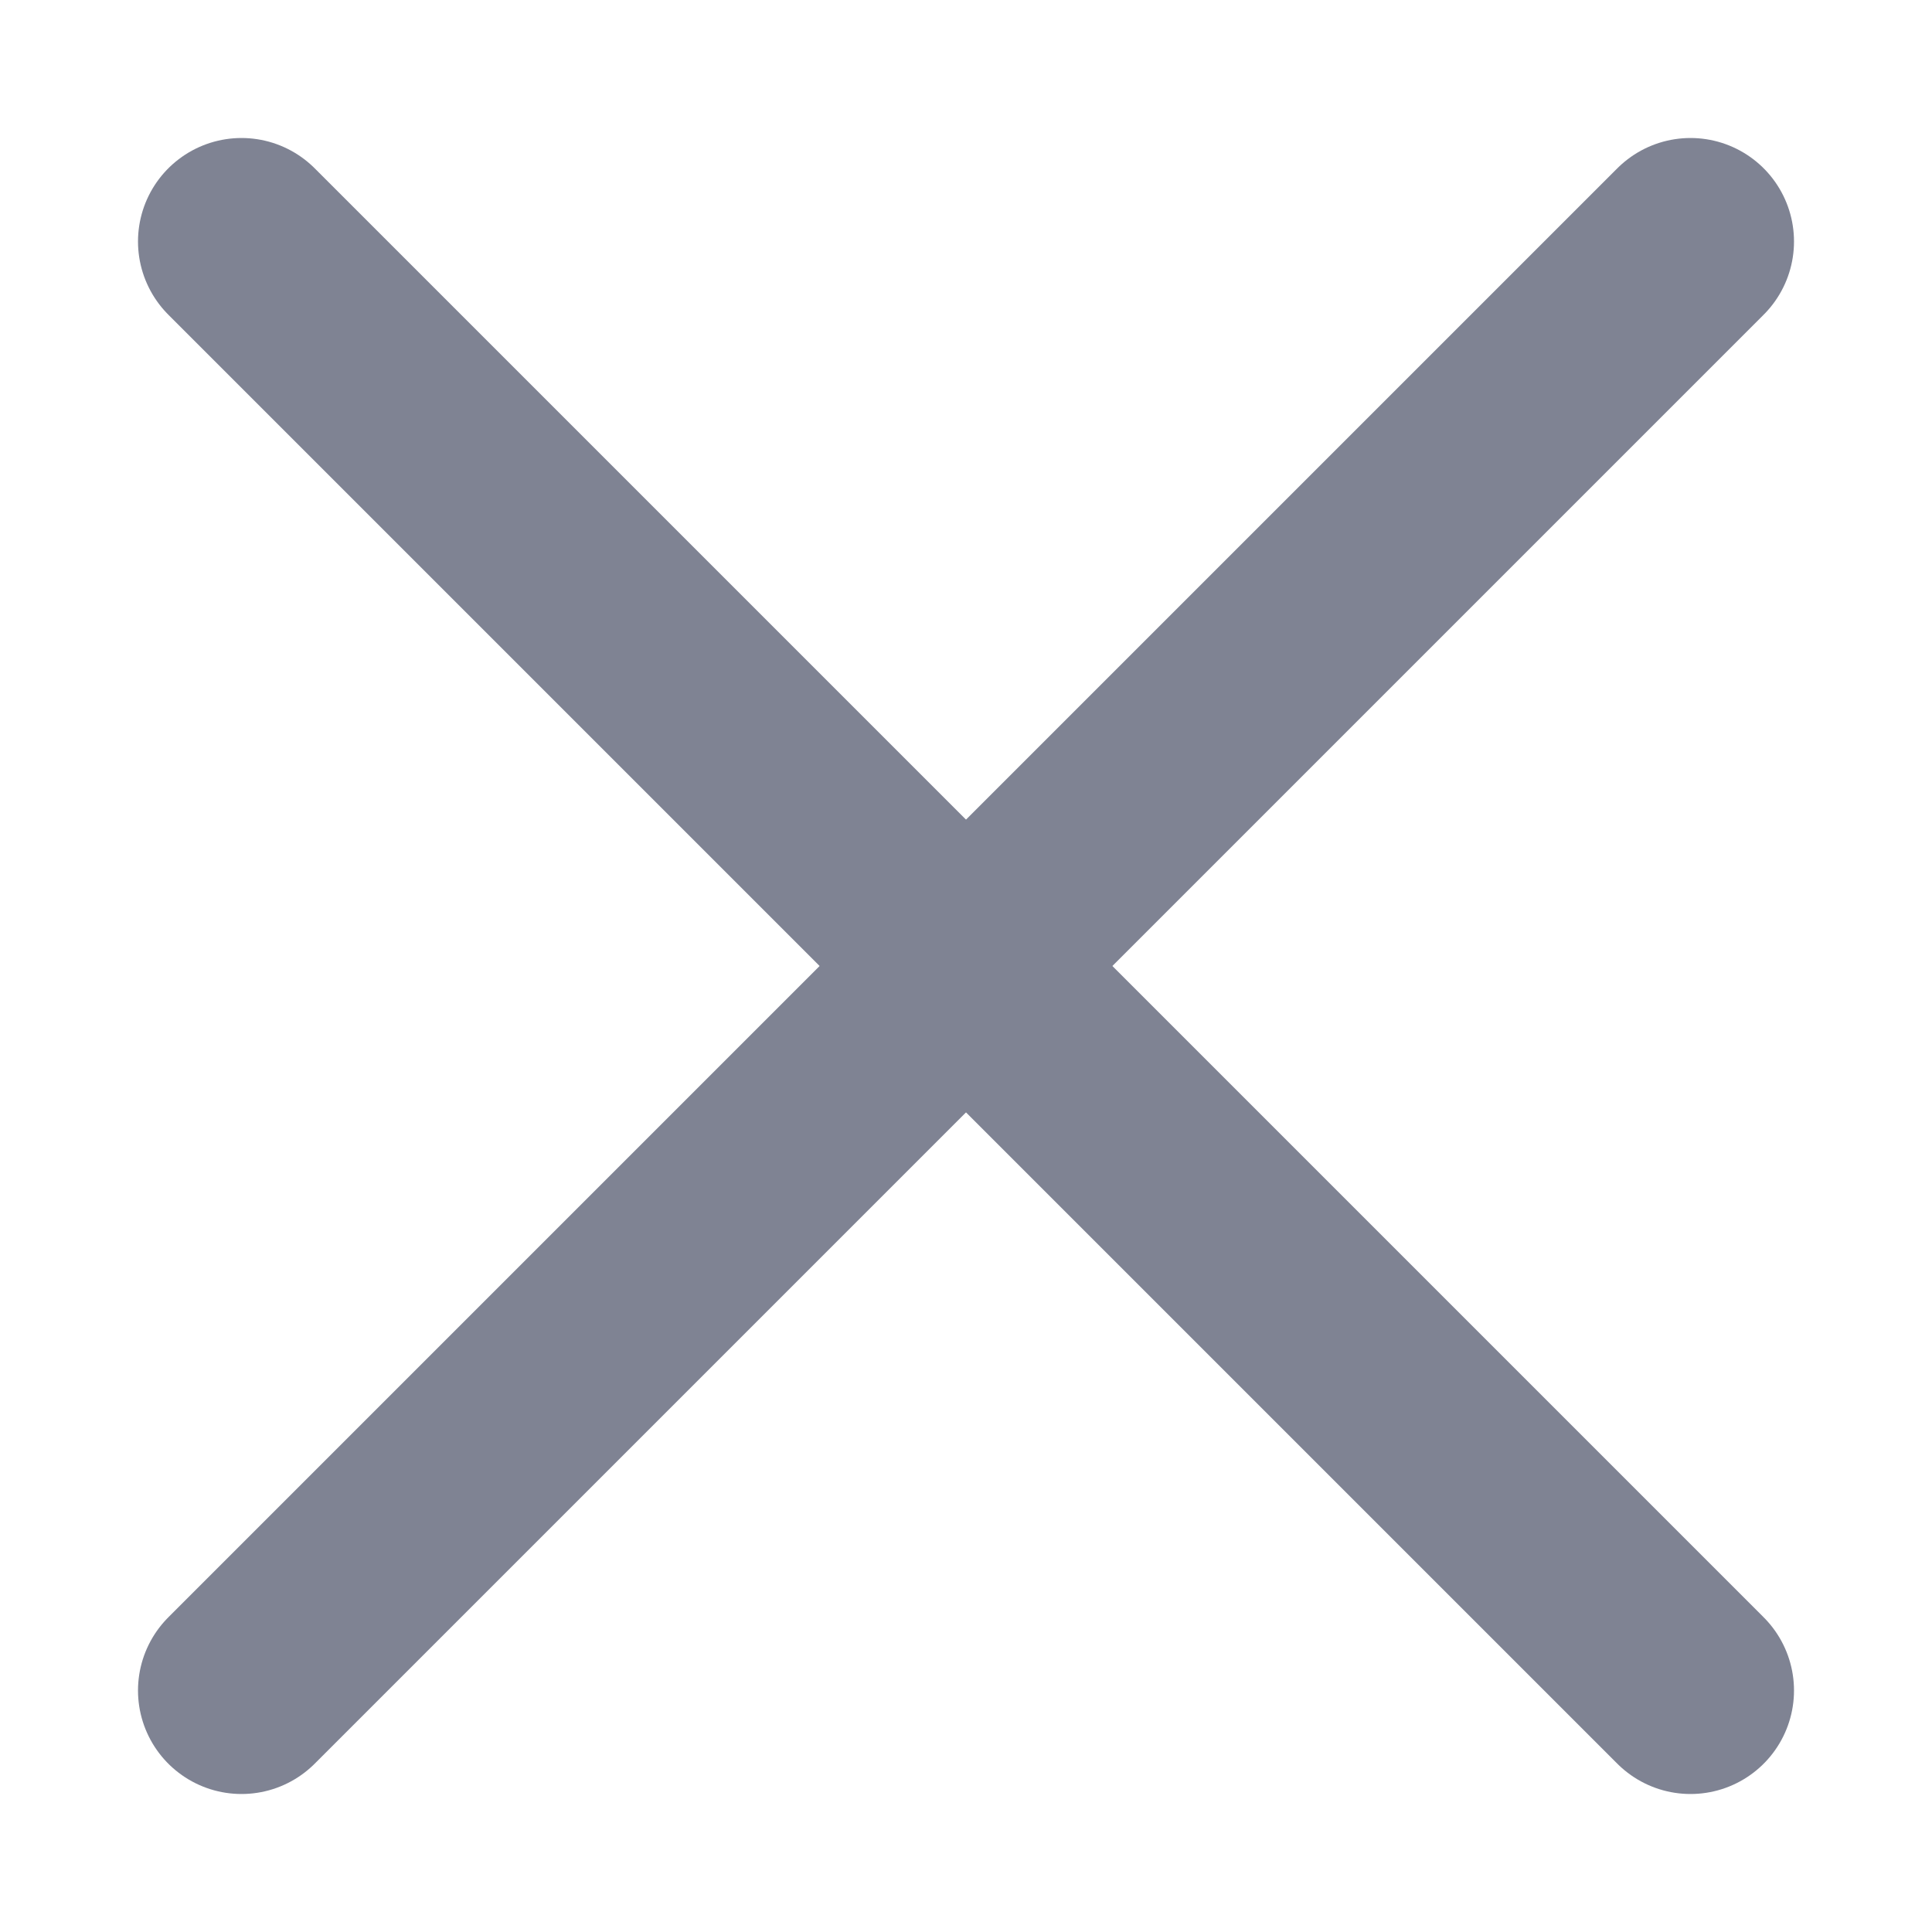
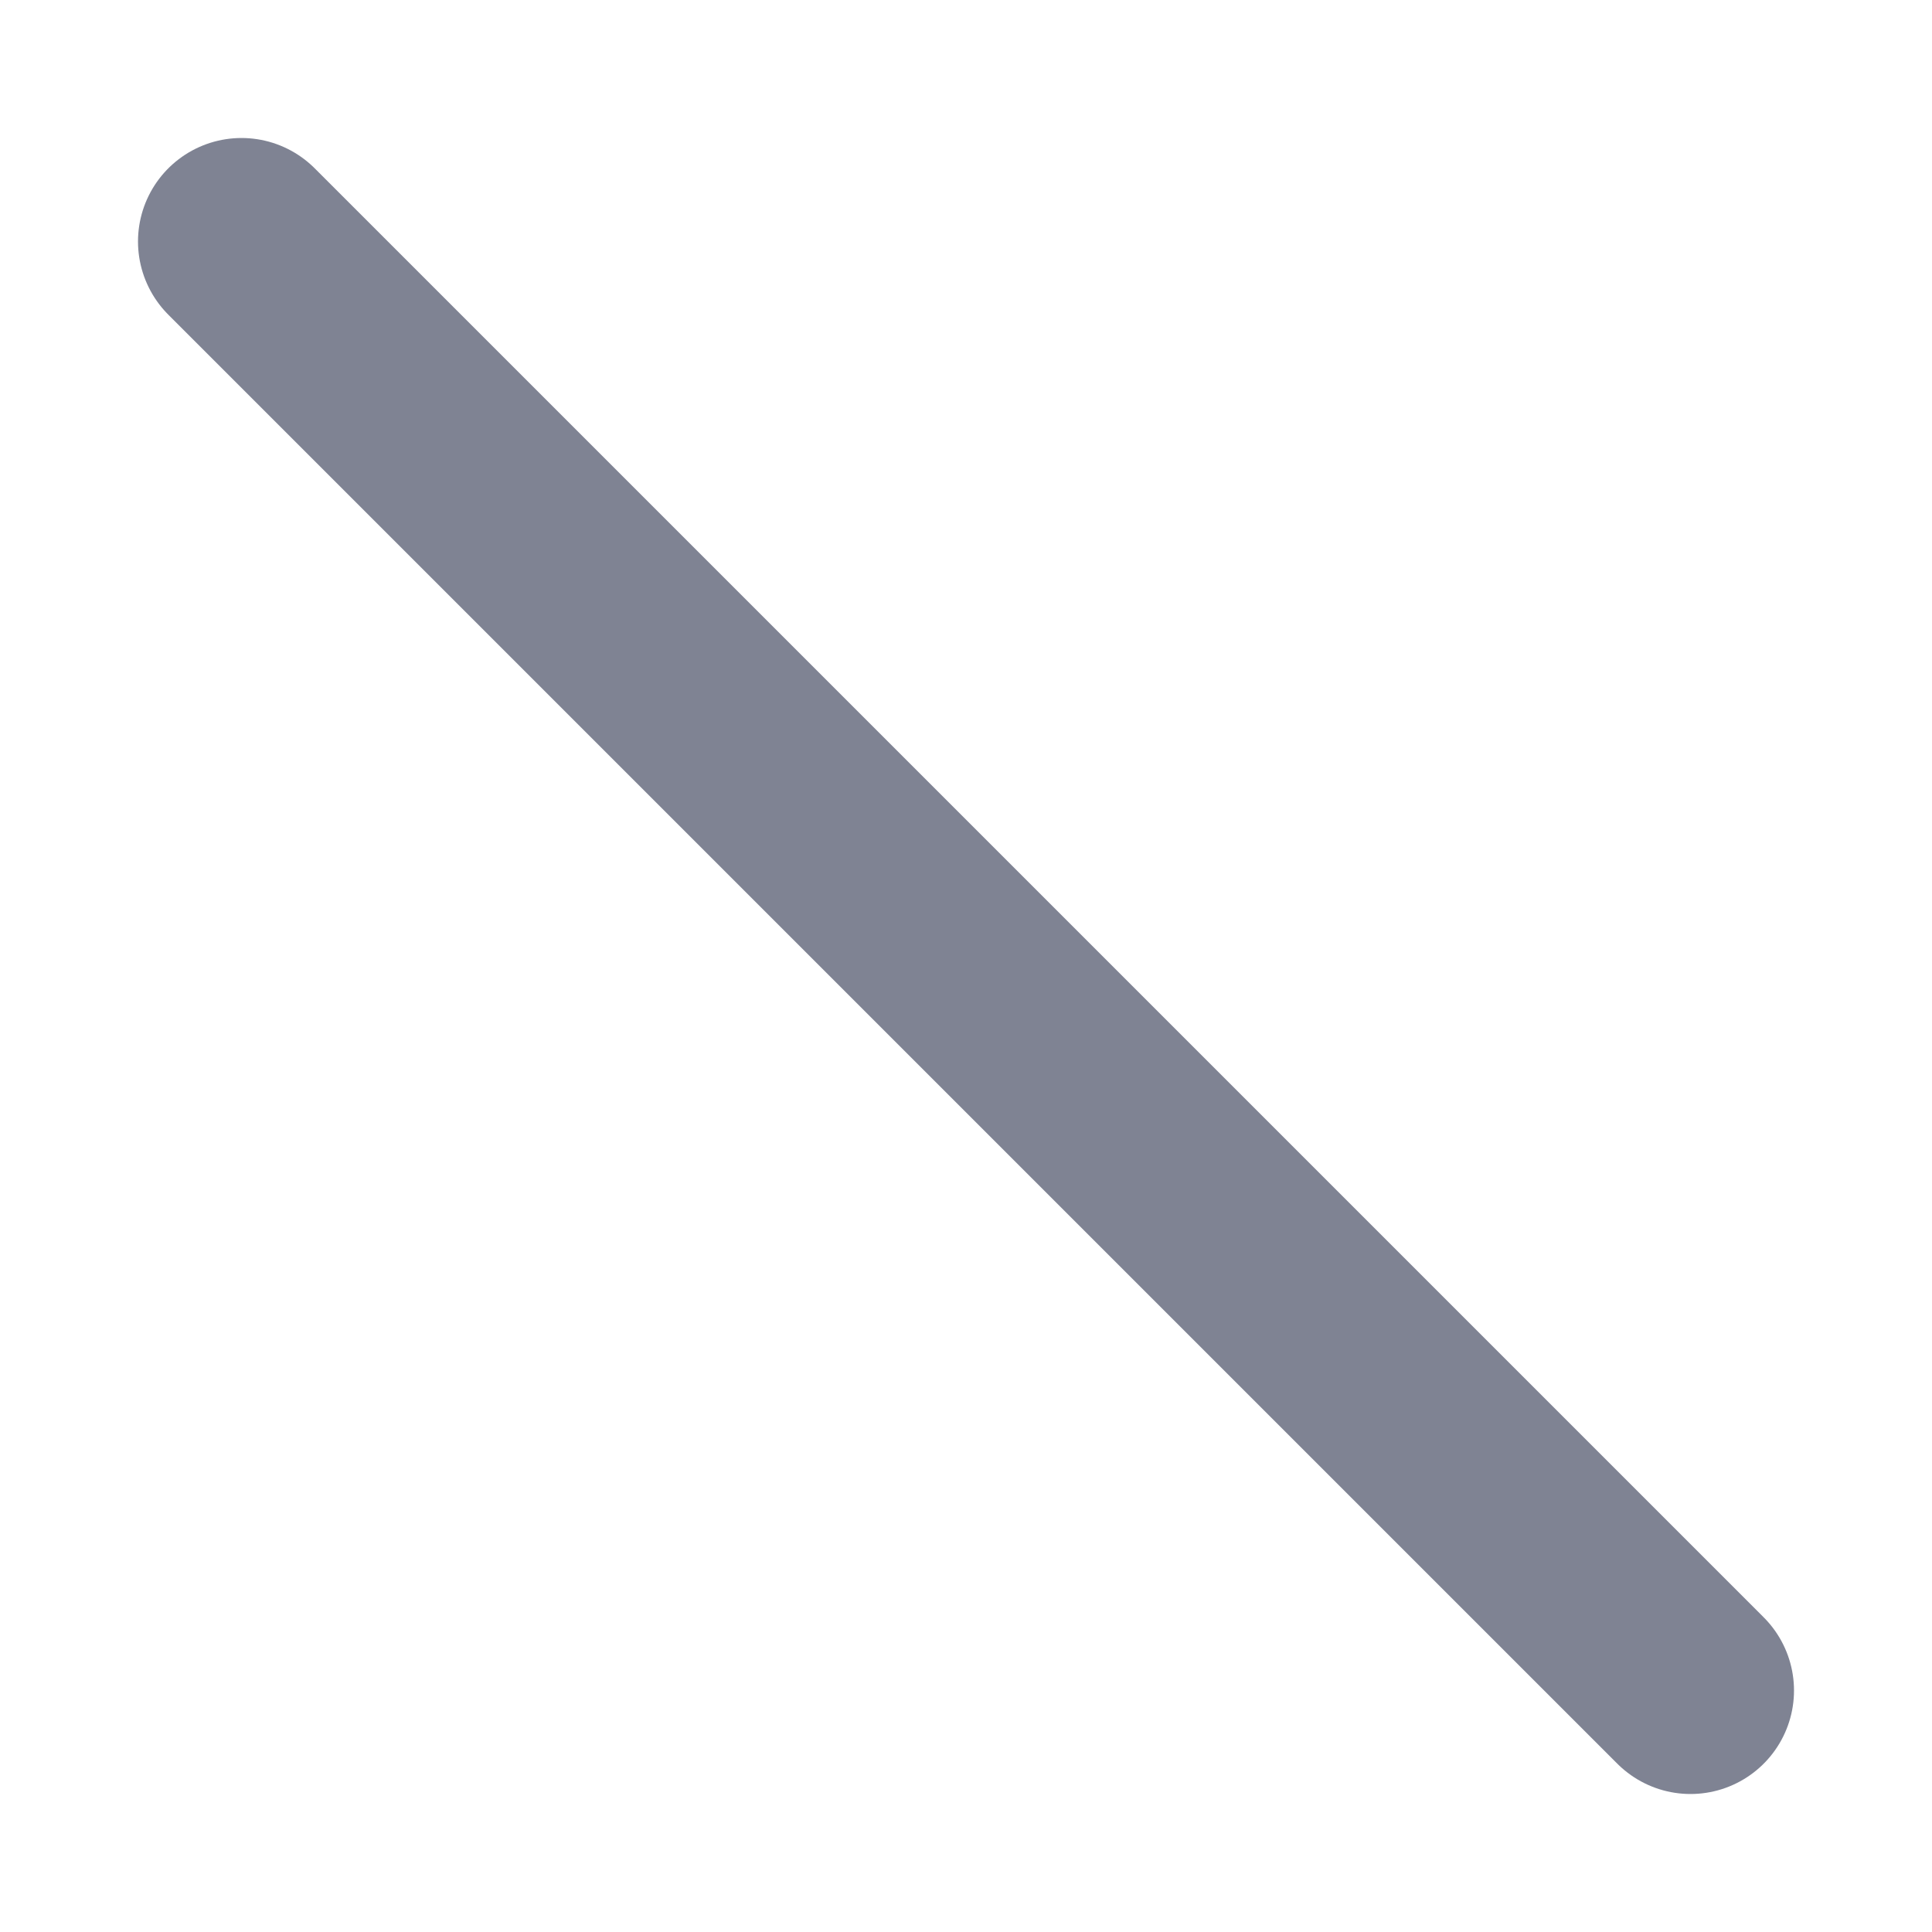
<svg xmlns="http://www.w3.org/2000/svg" width="14" height="14" viewBox="0 0 14 14" fill="none">
-   <path d="M1.75 12.25L12.25 1.75" stroke="#7F8393" stroke-width="1.5" stroke-linecap="round" stroke-linejoin="round" />
  <path d="M12.25 12.25L1.75 1.75" stroke="#7F8393" stroke-width="1.5" stroke-linecap="round" stroke-linejoin="round" />
</svg>